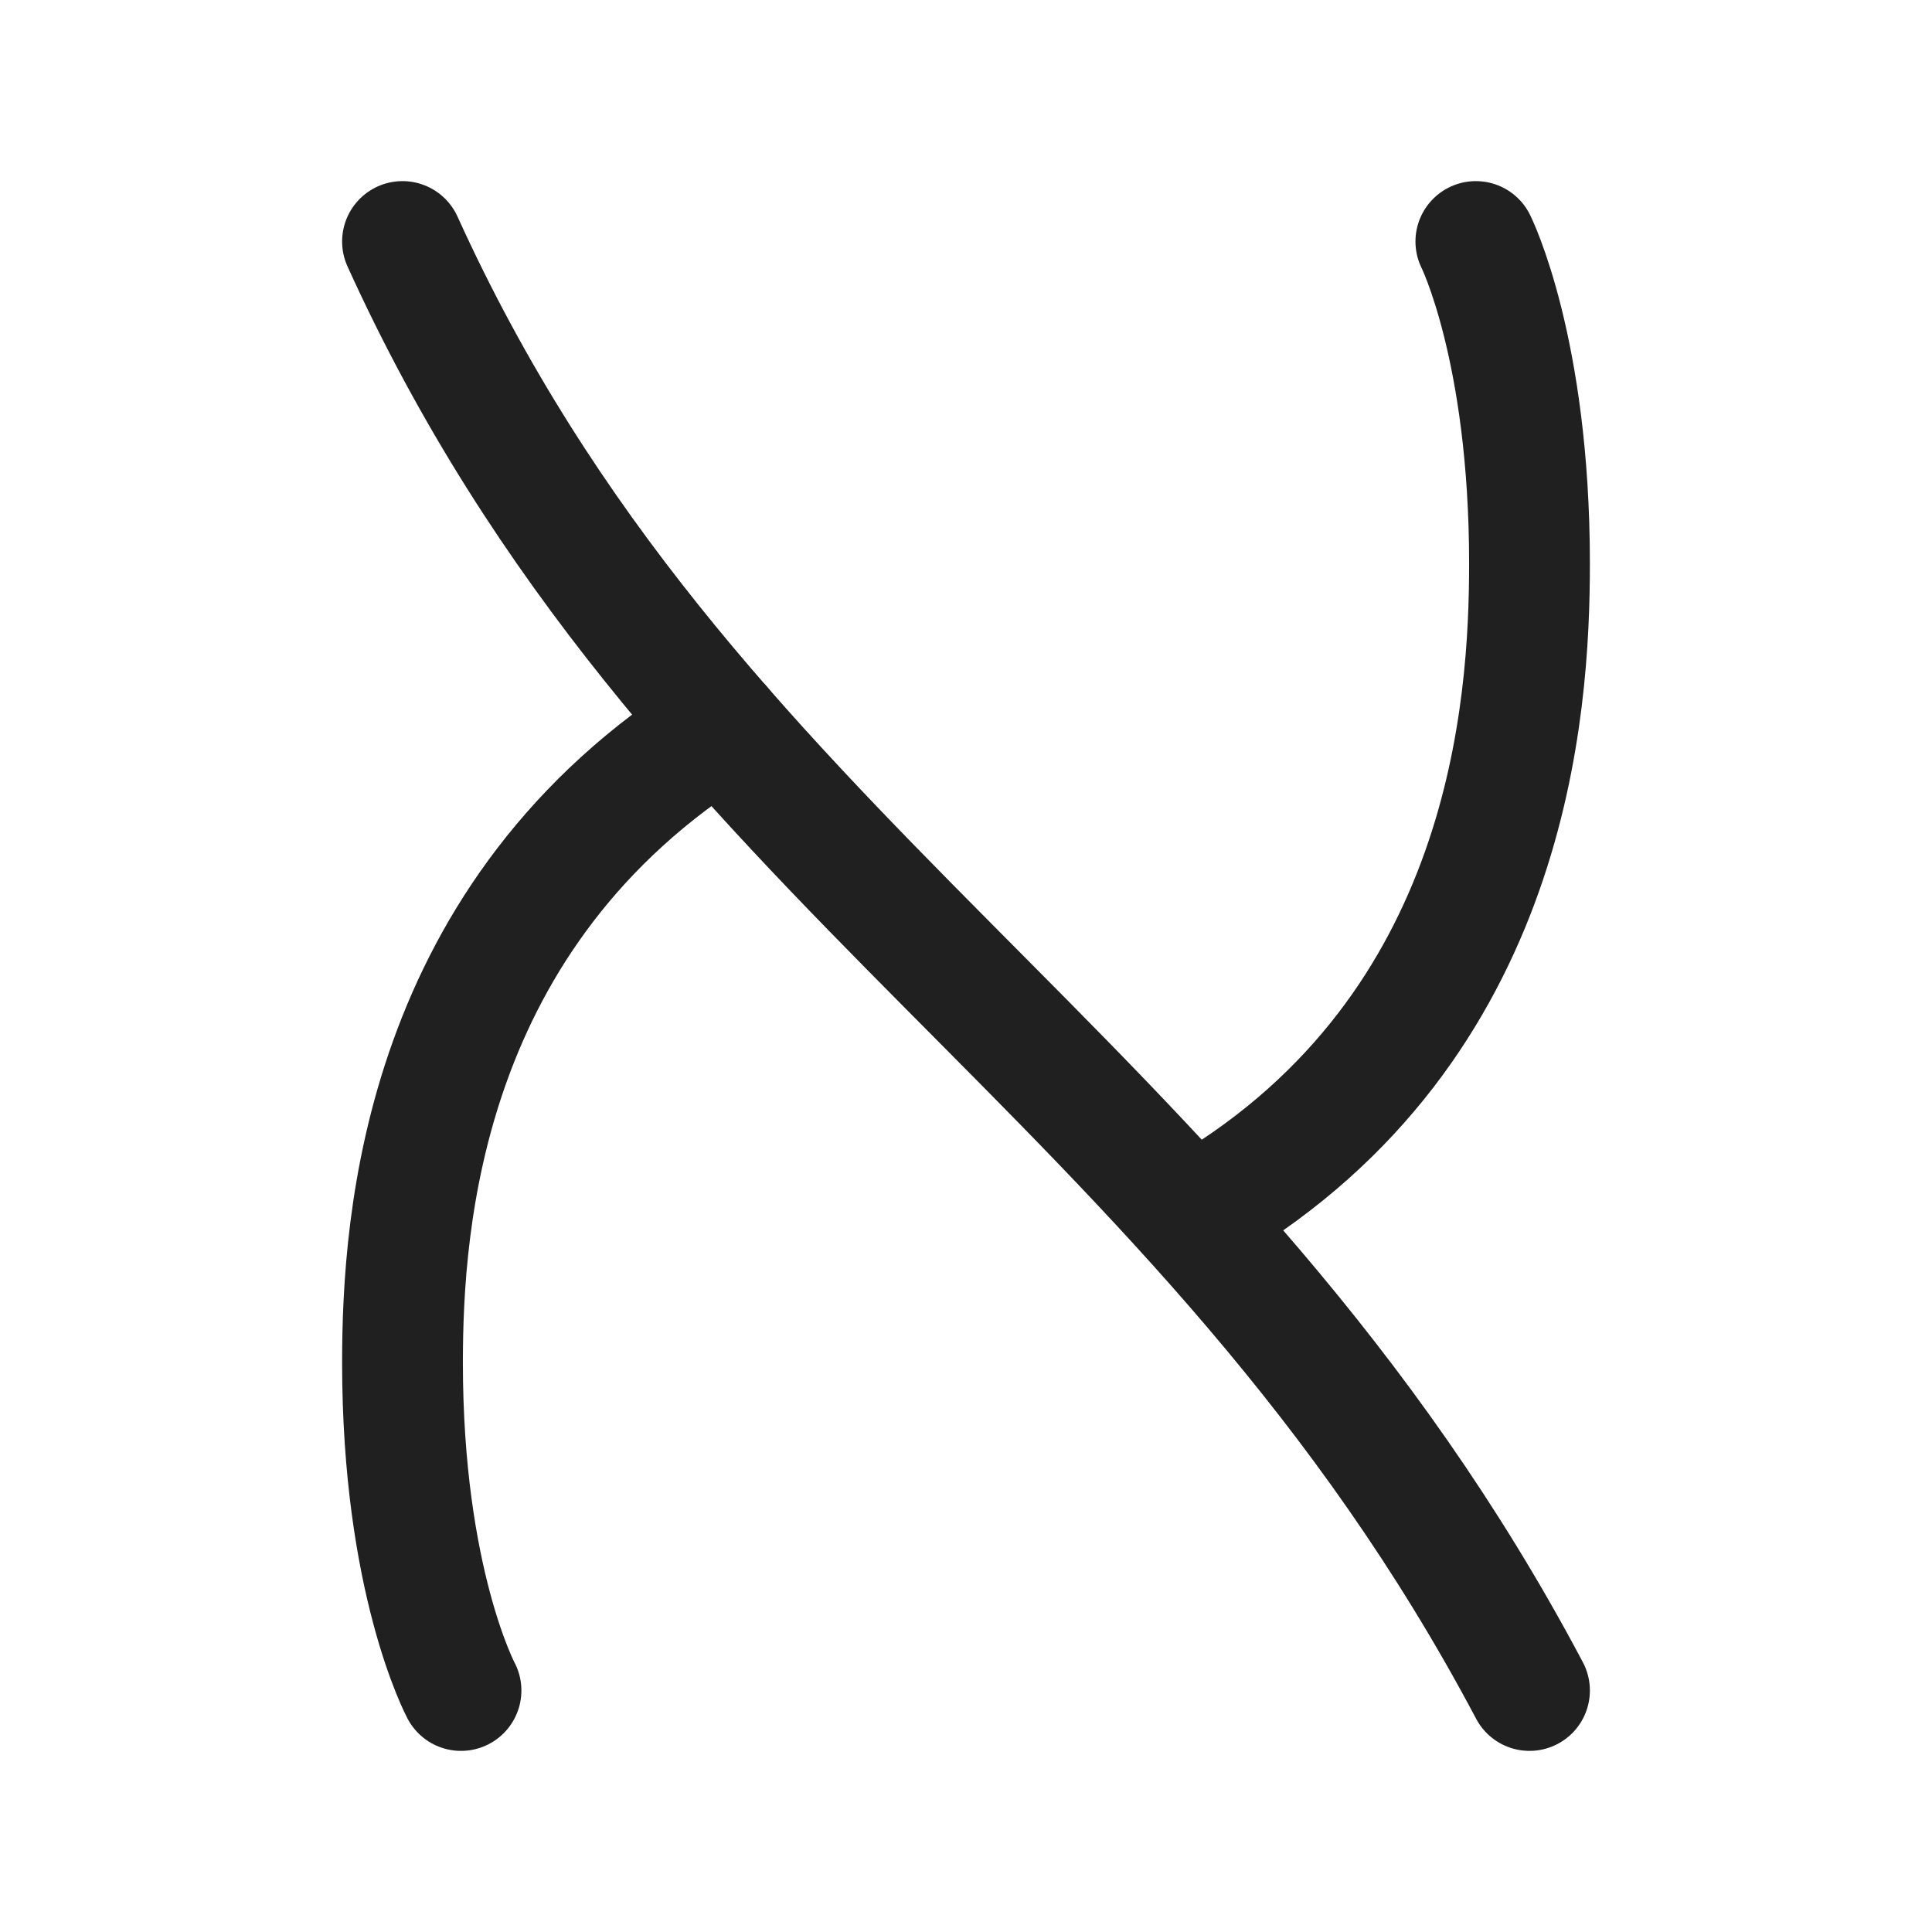
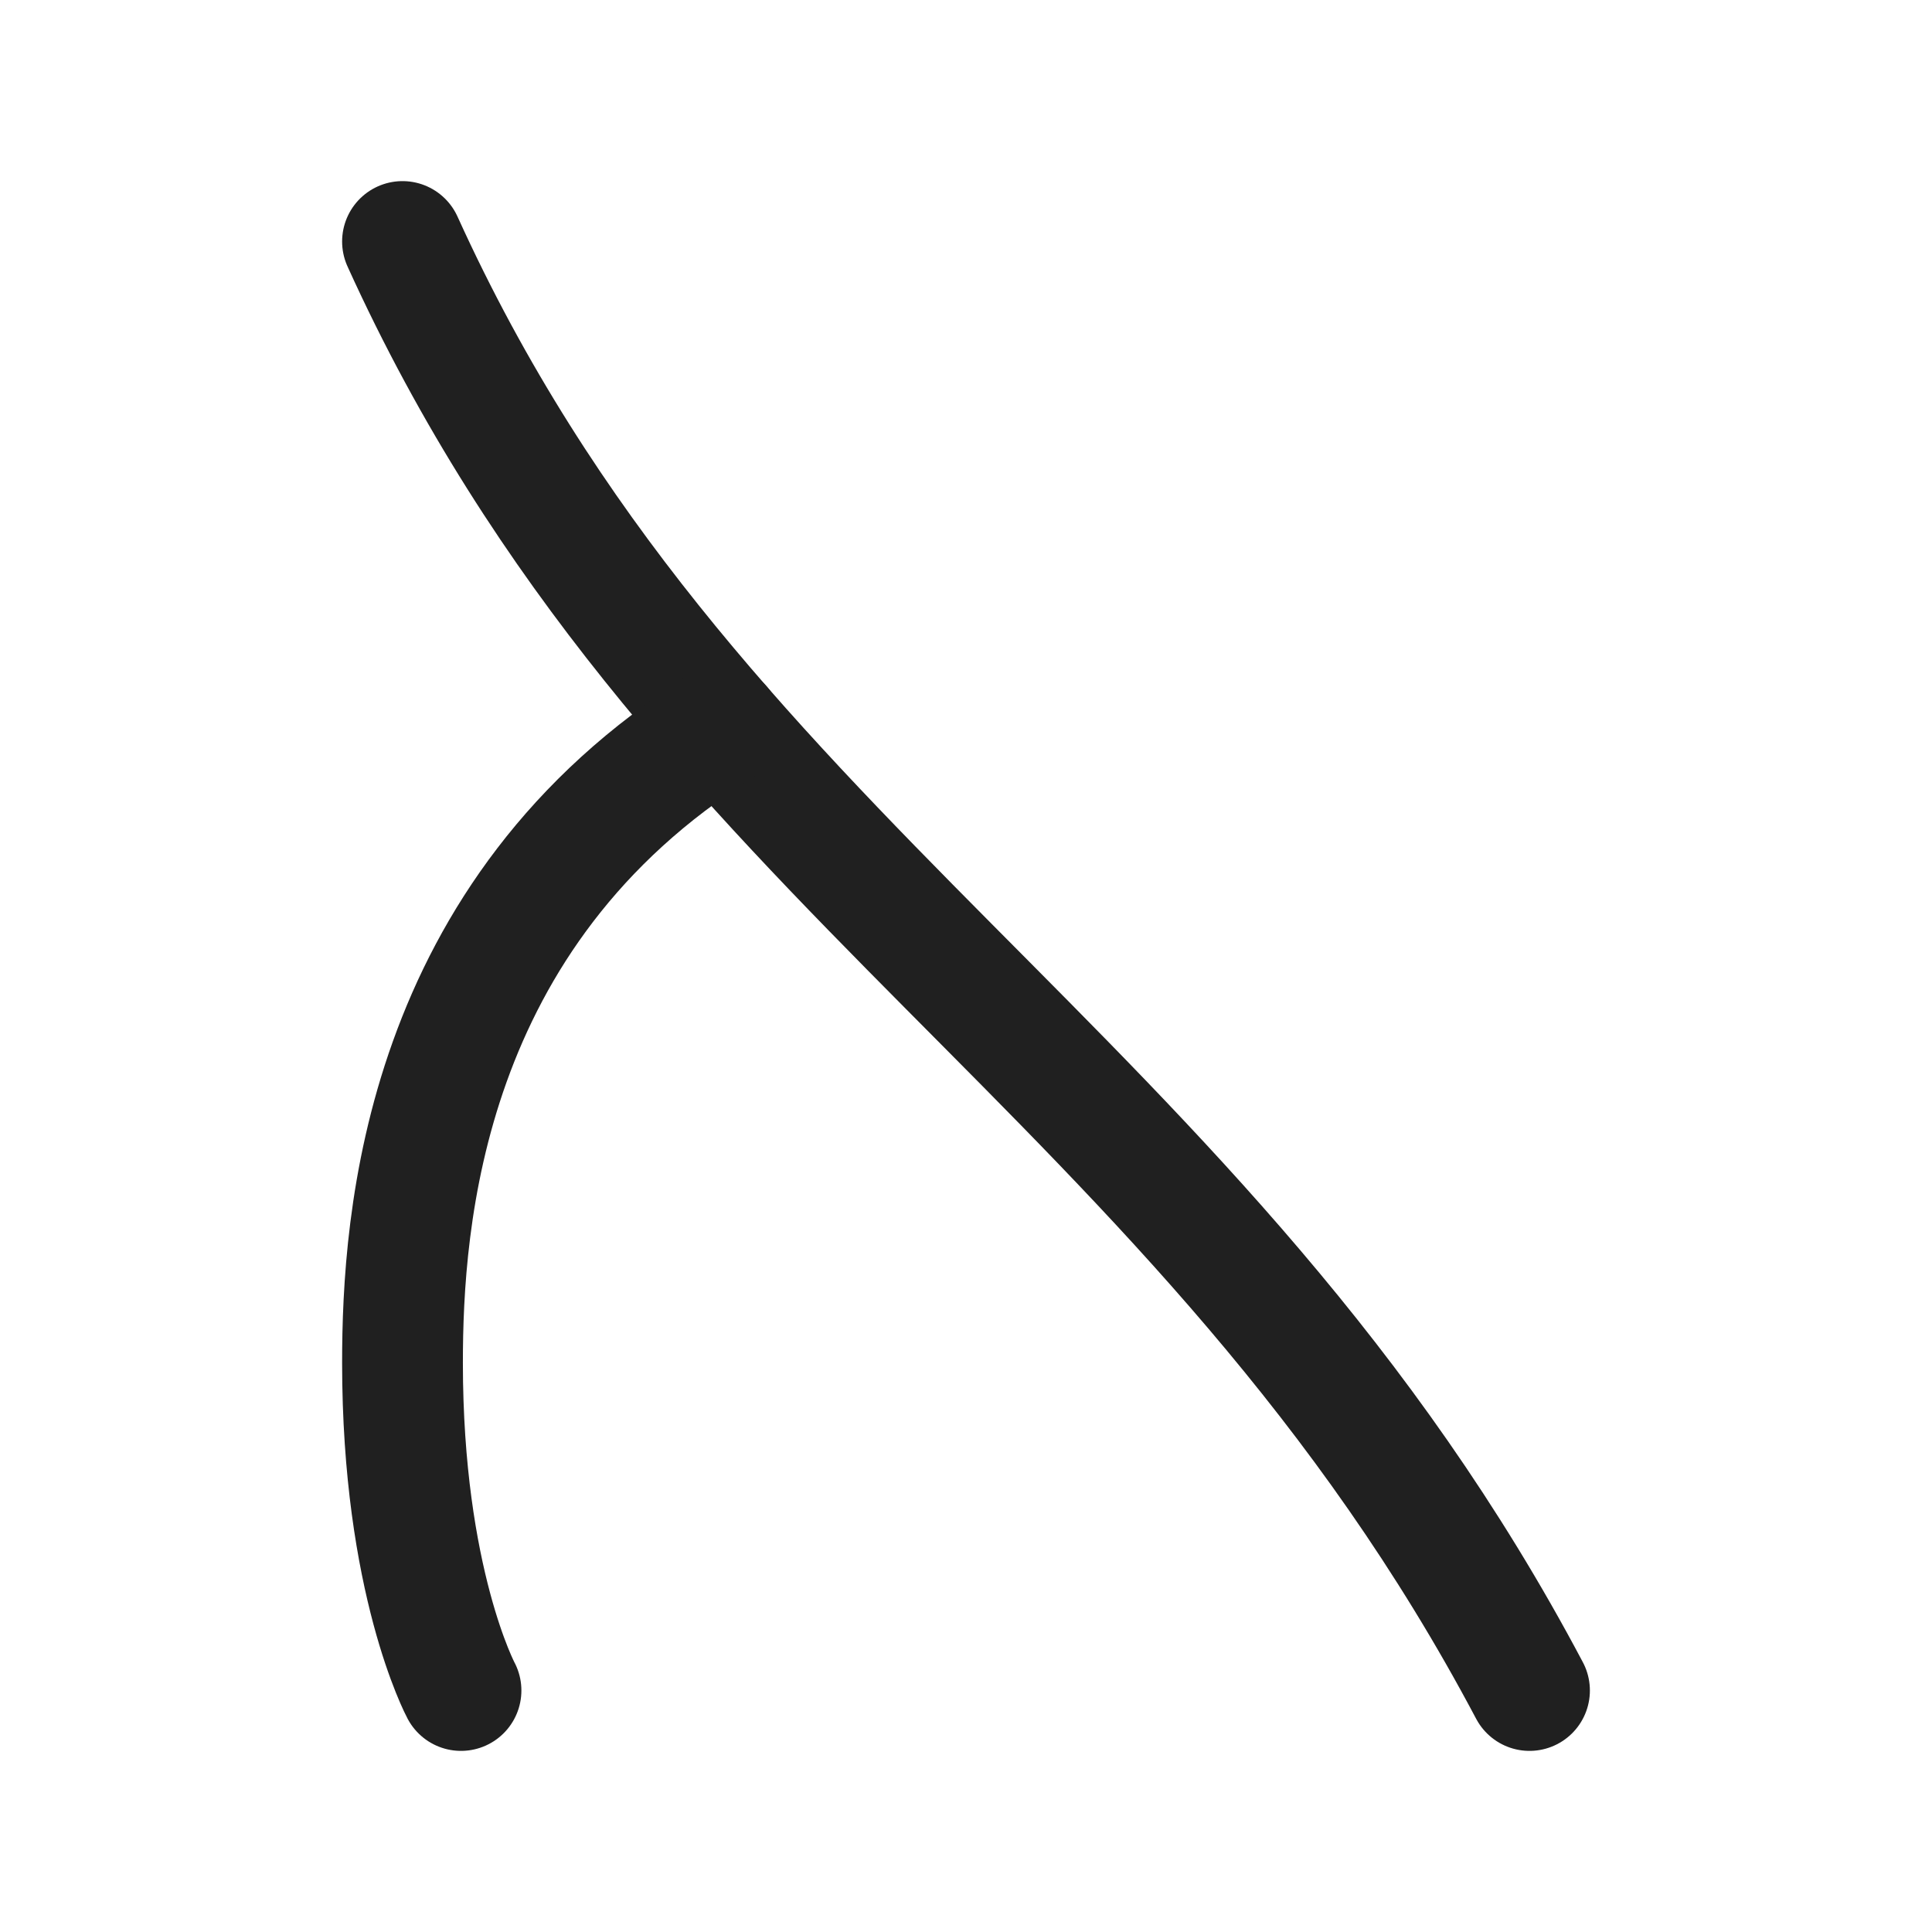
<svg xmlns="http://www.w3.org/2000/svg" width="39" height="39" viewBox="0 0 39 39" fill="none">
  <path d="M8.125 4.875C13.812 17.411 24.24 21.589 30.875 34.125" stroke="#202020" stroke-width="2.438" stroke-linecap="round" stroke-linejoin="round" />
-   <path d="M24.375 24.375C30.483 20.719 30.875 14.281 30.875 11.375C30.875 7.042 29.792 4.875 29.792 4.875" stroke="#202020" stroke-width="2.438" stroke-linecap="round" stroke-linejoin="round" />
  <path d="M9.306 34.125C9.306 34.125 8.125 31.92 8.125 27.51C8.125 24.651 8.524 18.436 14.563 14.663" stroke="#202020" stroke-width="2.438" stroke-linecap="round" stroke-linejoin="round" />
</svg>